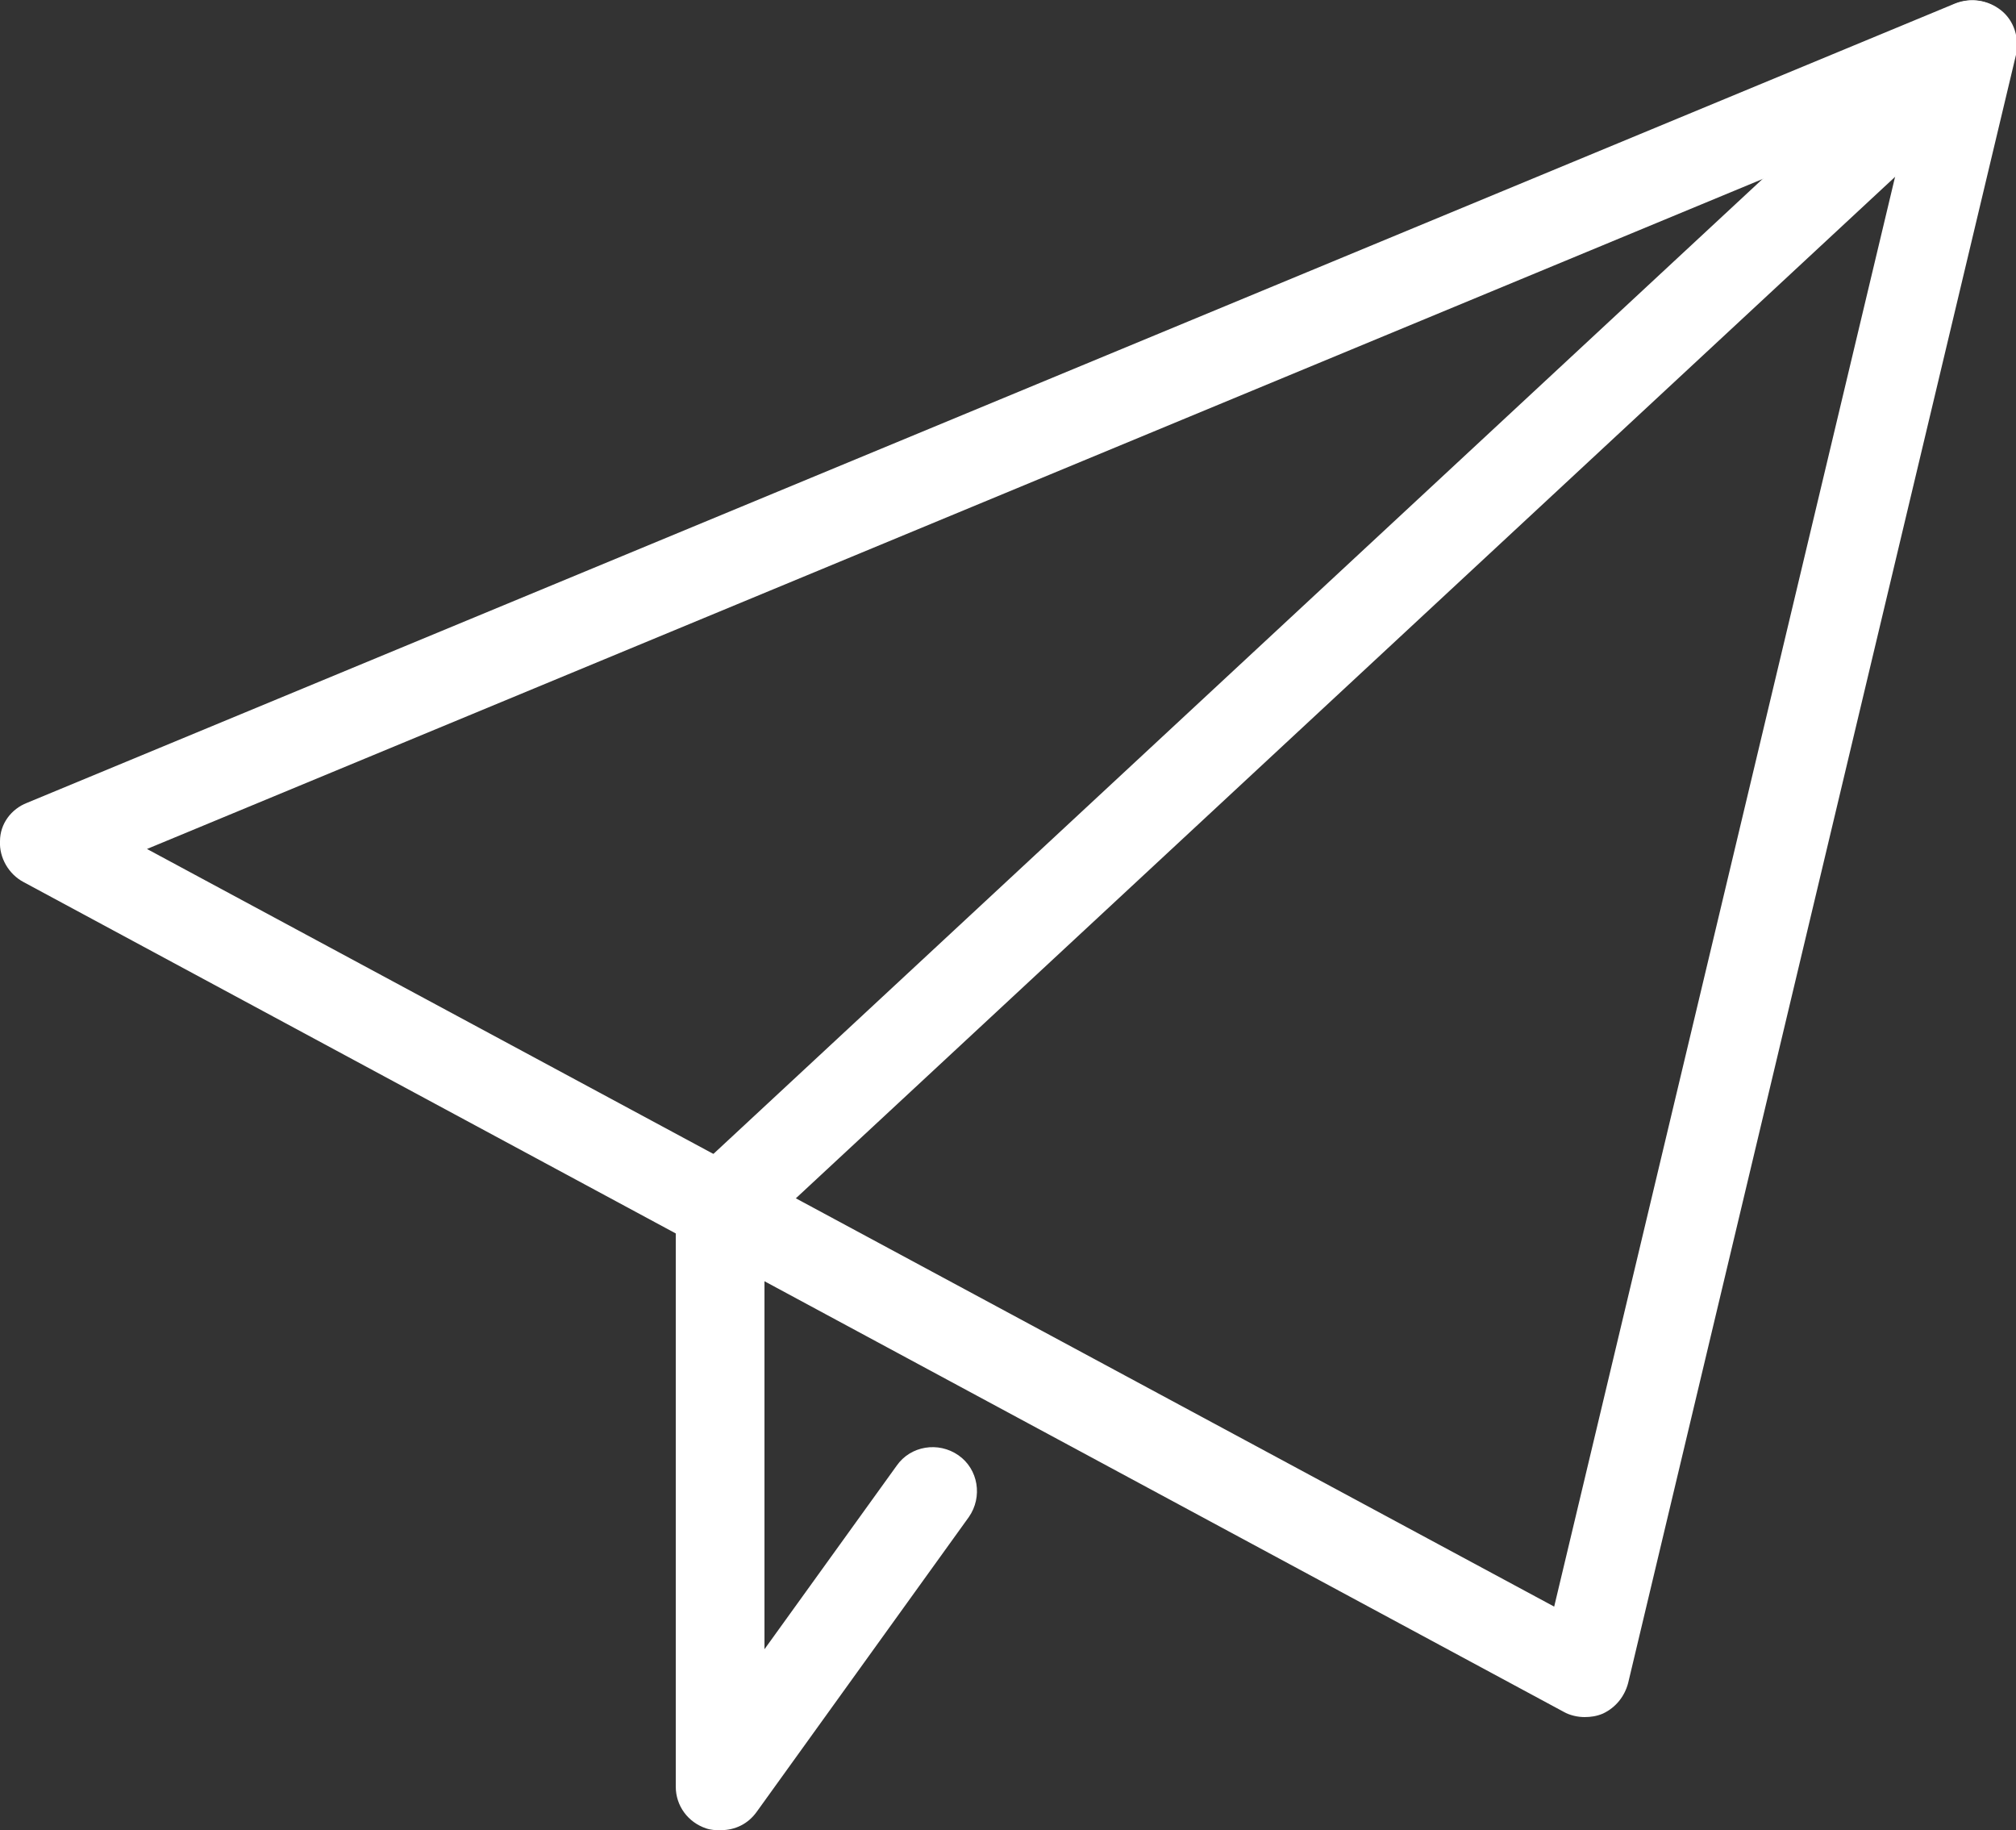
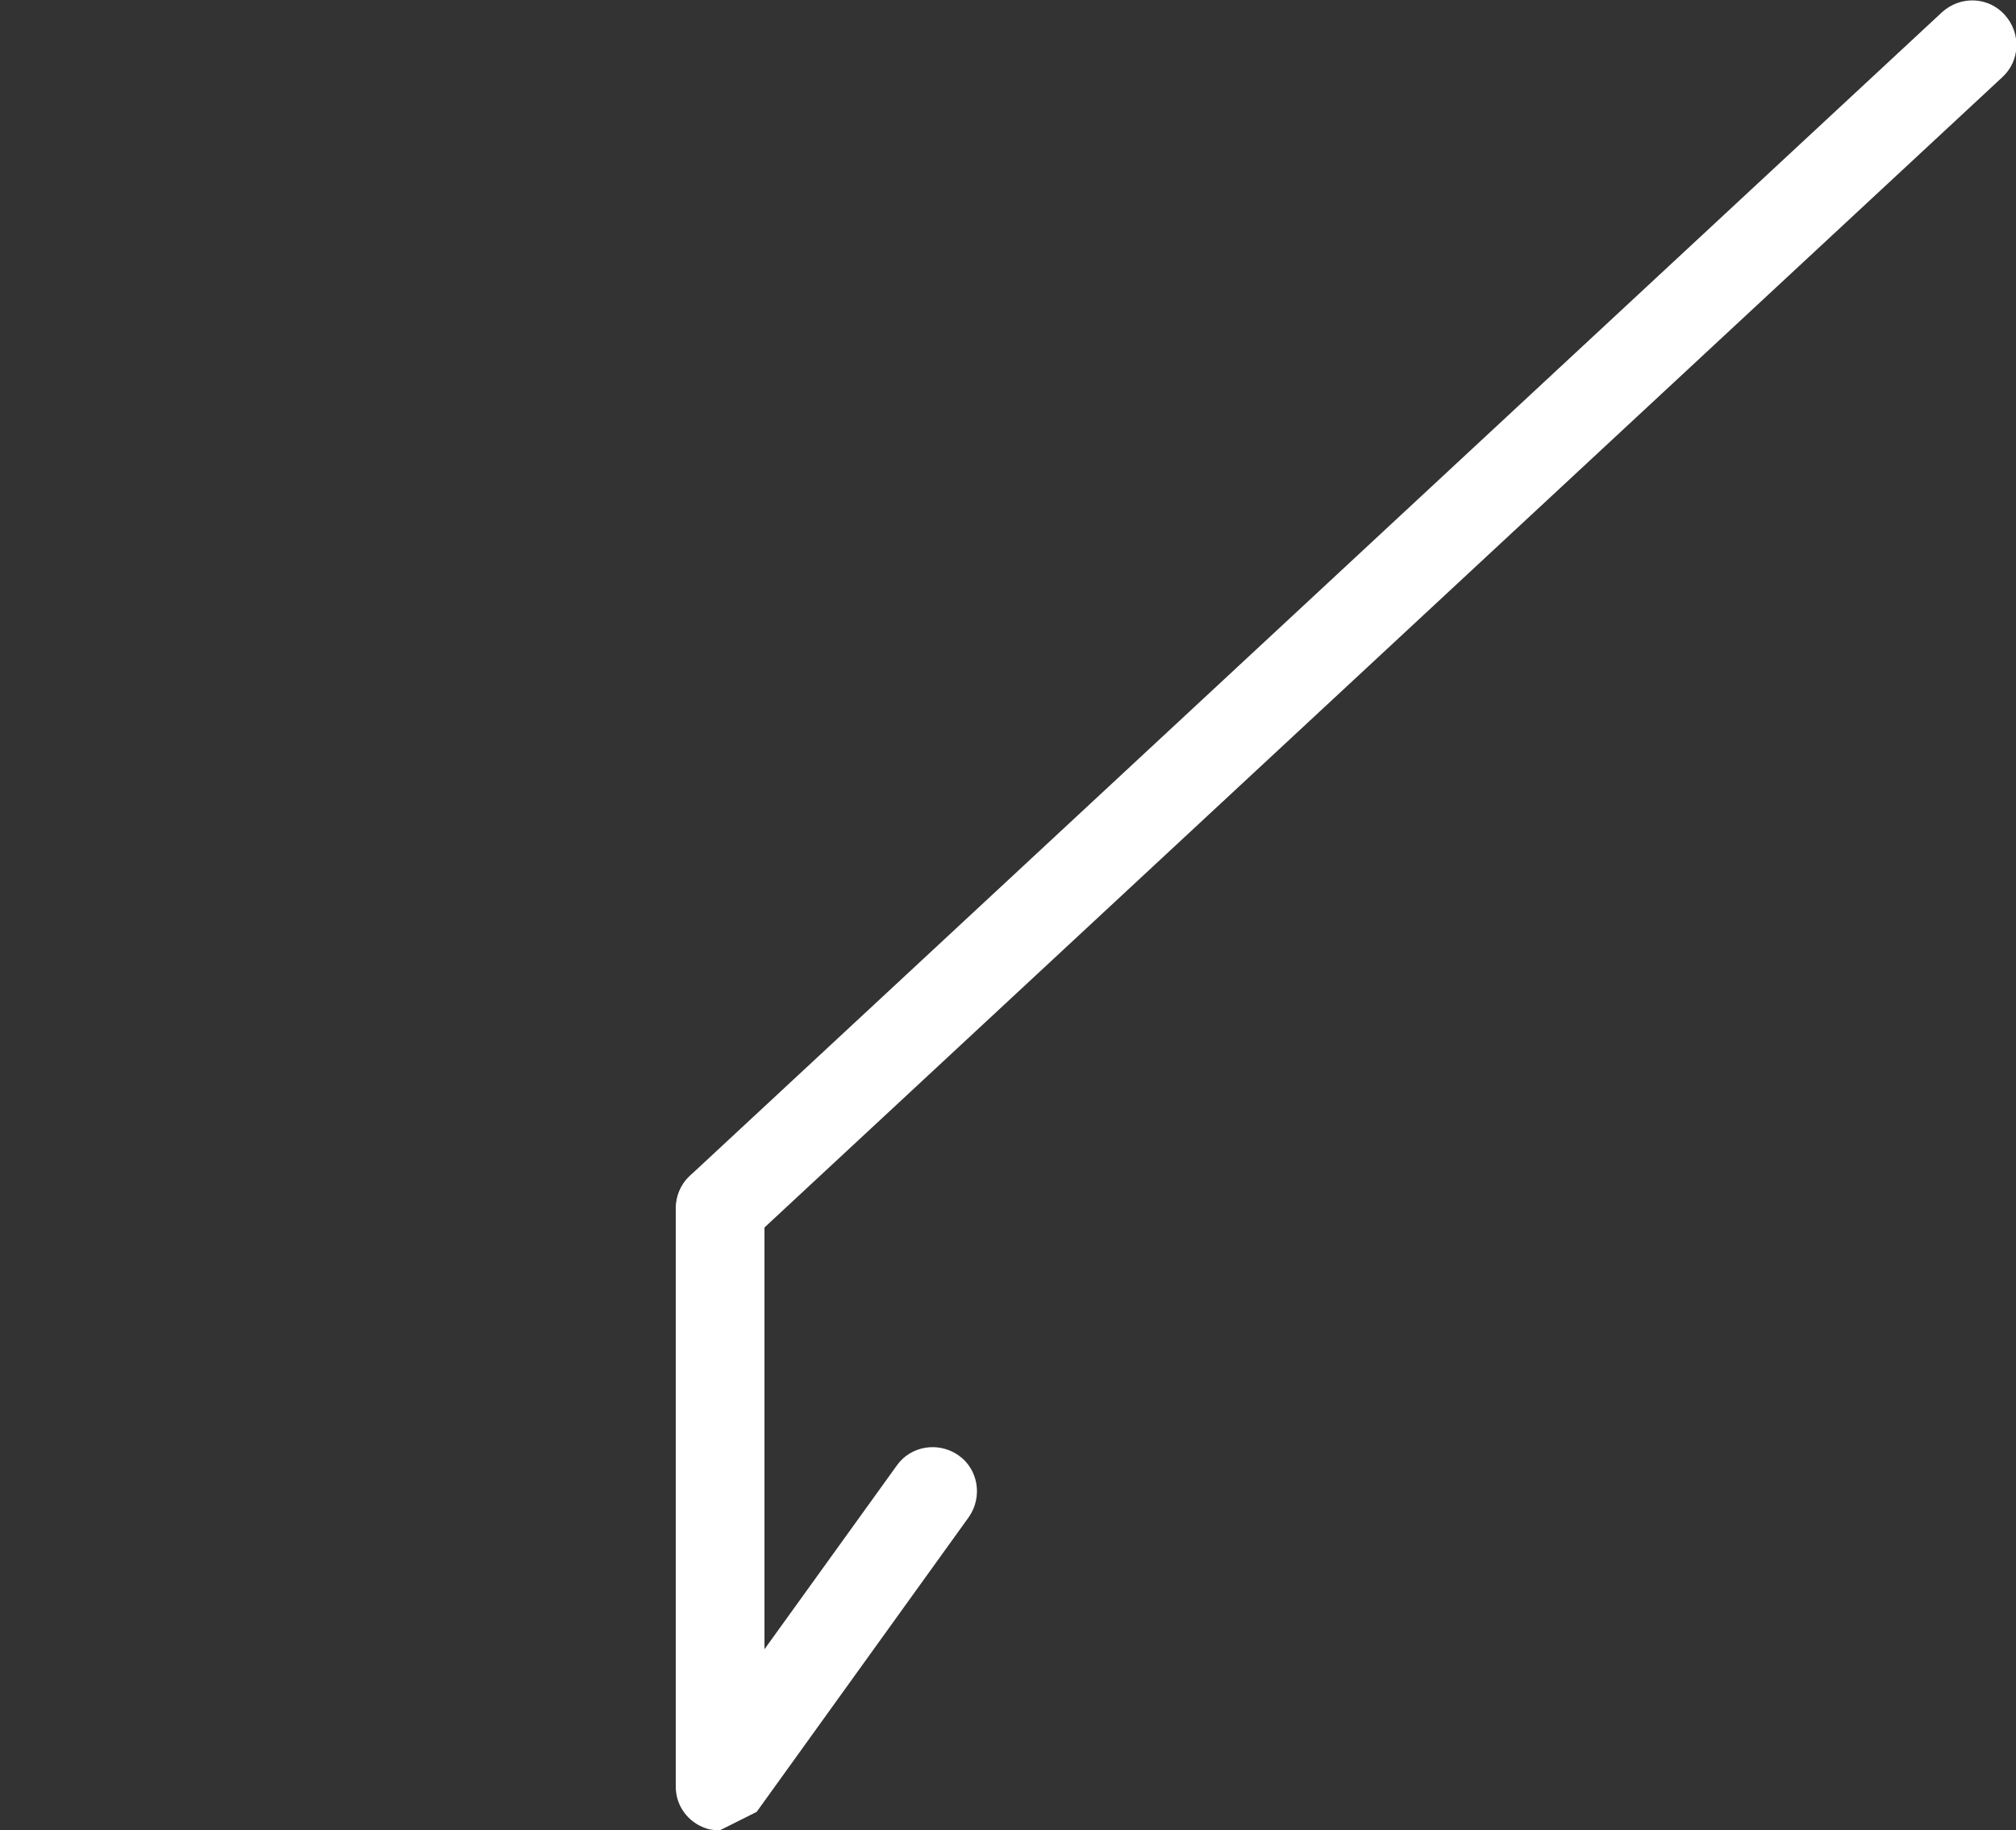
<svg xmlns="http://www.w3.org/2000/svg" id="_レイヤー_2" data-name="レイヤー_2" viewBox="0 0 23.18 21.04">
  <rect x="0" y="0" width="23.18" height="21.04" fill="#333333" stroke="none" />
  <defs>
    <style>
      .cls-1 {
        fill: #fff;
      }
    </style>
  </defs>
  <g id="_レイヤー_1-2" data-name="レイヤー_1">
    <g>
-       <path class="cls-1" d="M18.22,19.74c-.08,0-.17-.02-.24-.06L.27,10.14c-.17-.09-.28-.28-.27-.47,0-.2.13-.37.31-.44L22.48.04c.18-.07.38-.04.53.08.15.12.21.32.17.51l-4.46,18.72c-.04.15-.14.28-.29.35-.07.03-.14.04-.21.04ZM1.69,9.76l16.18,8.71L21.95,1.36,1.69,9.76Z" />
      <path class="cls-1" d="M8.28,14.39c-.14,0-.27-.05-.37-.16-.19-.21-.18-.53.03-.72L22.33.14c.21-.19.53-.18.72.03.19.21.18.53-.03.72l-14.39,13.37c-.1.09-.22.14-.35.14Z" />
-       <path class="cls-1" d="M8.28,21.04c-.05,0-.1,0-.16-.02-.21-.07-.35-.26-.35-.48v-6.65c0-.28.23-.51.51-.51s.51.23.51.51v5.07l1.52-2.11c.16-.23.48-.28.71-.12.23.16.28.48.12.71l-2.44,3.39c-.1.14-.25.21-.41.21Z" />
+       <path class="cls-1" d="M8.28,21.04c-.05,0-.1,0-.16-.02-.21-.07-.35-.26-.35-.48v-6.65c0-.28.23-.51.51-.51s.51.23.51.51v5.07l1.52-2.11c.16-.23.48-.28.71-.12.23.16.28.48.12.71l-2.44,3.39Z" />
    </g>
  </g>
</svg>